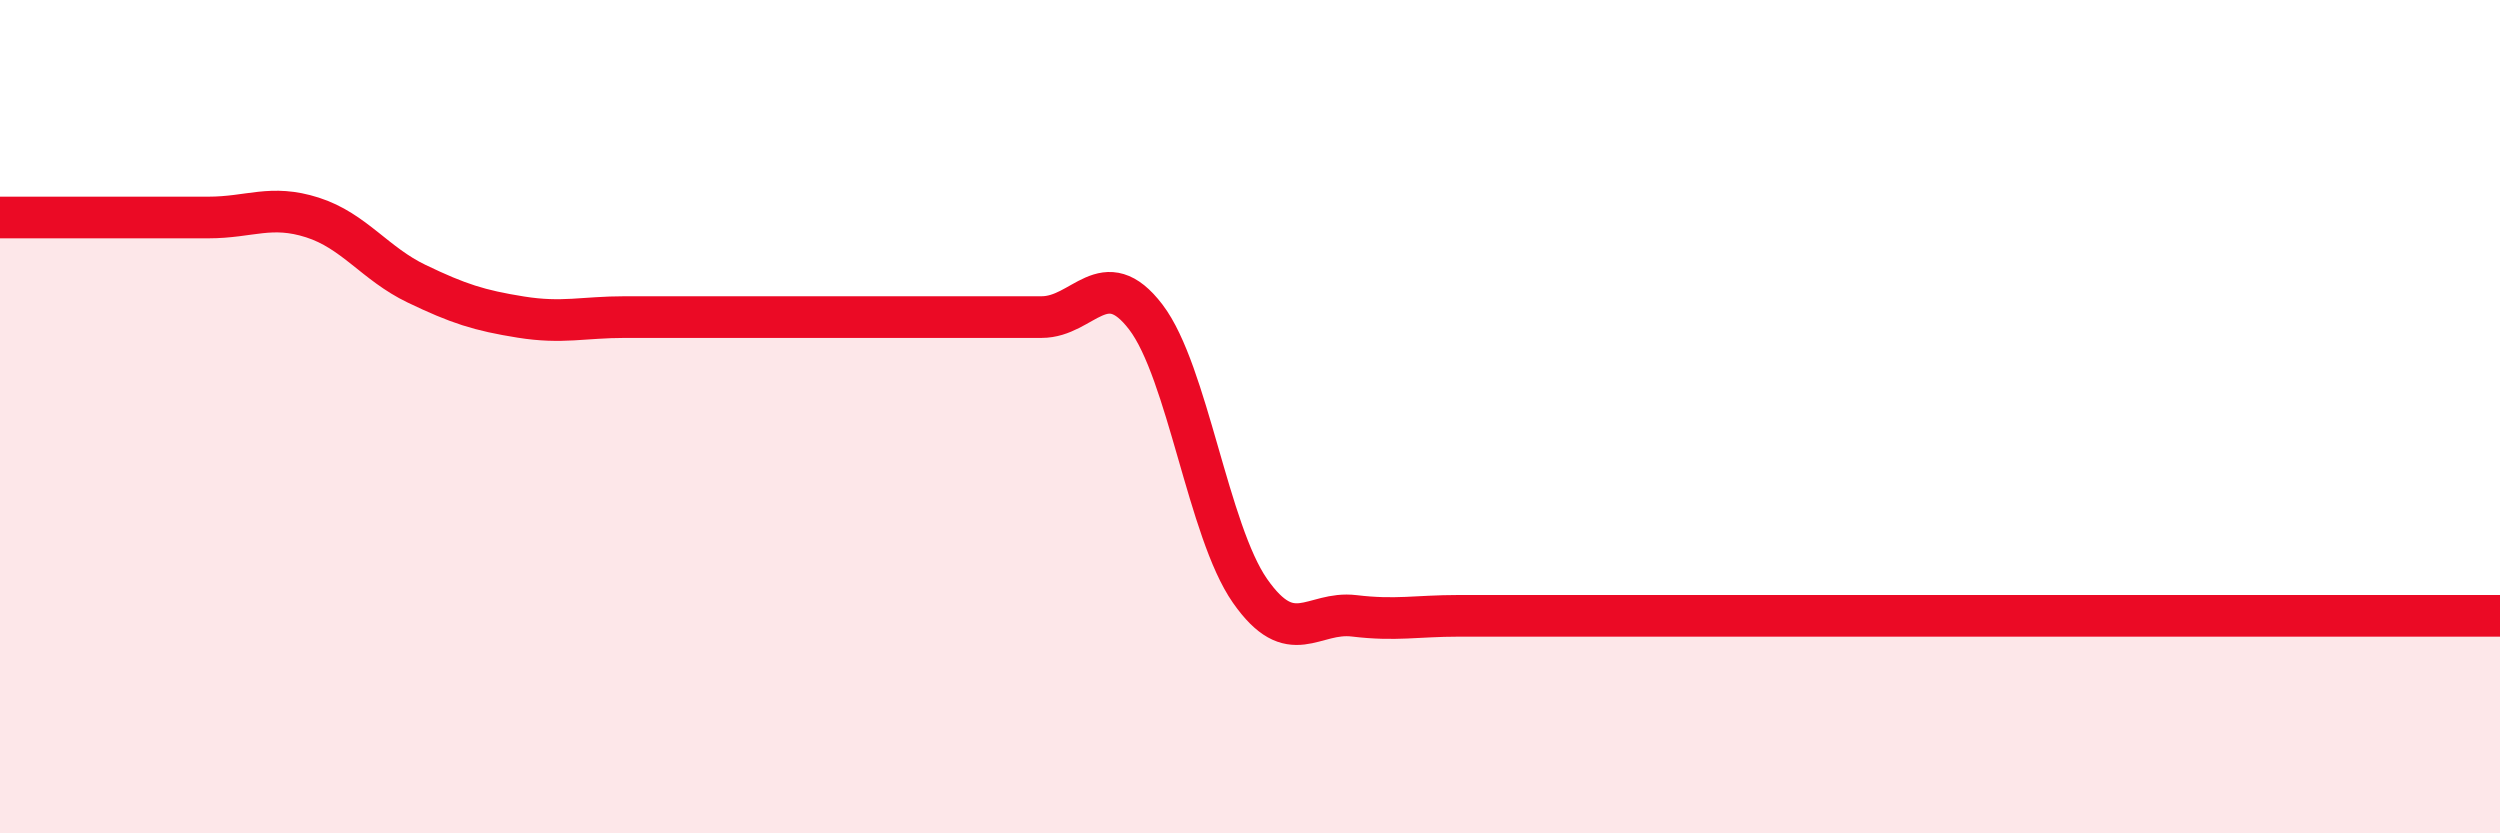
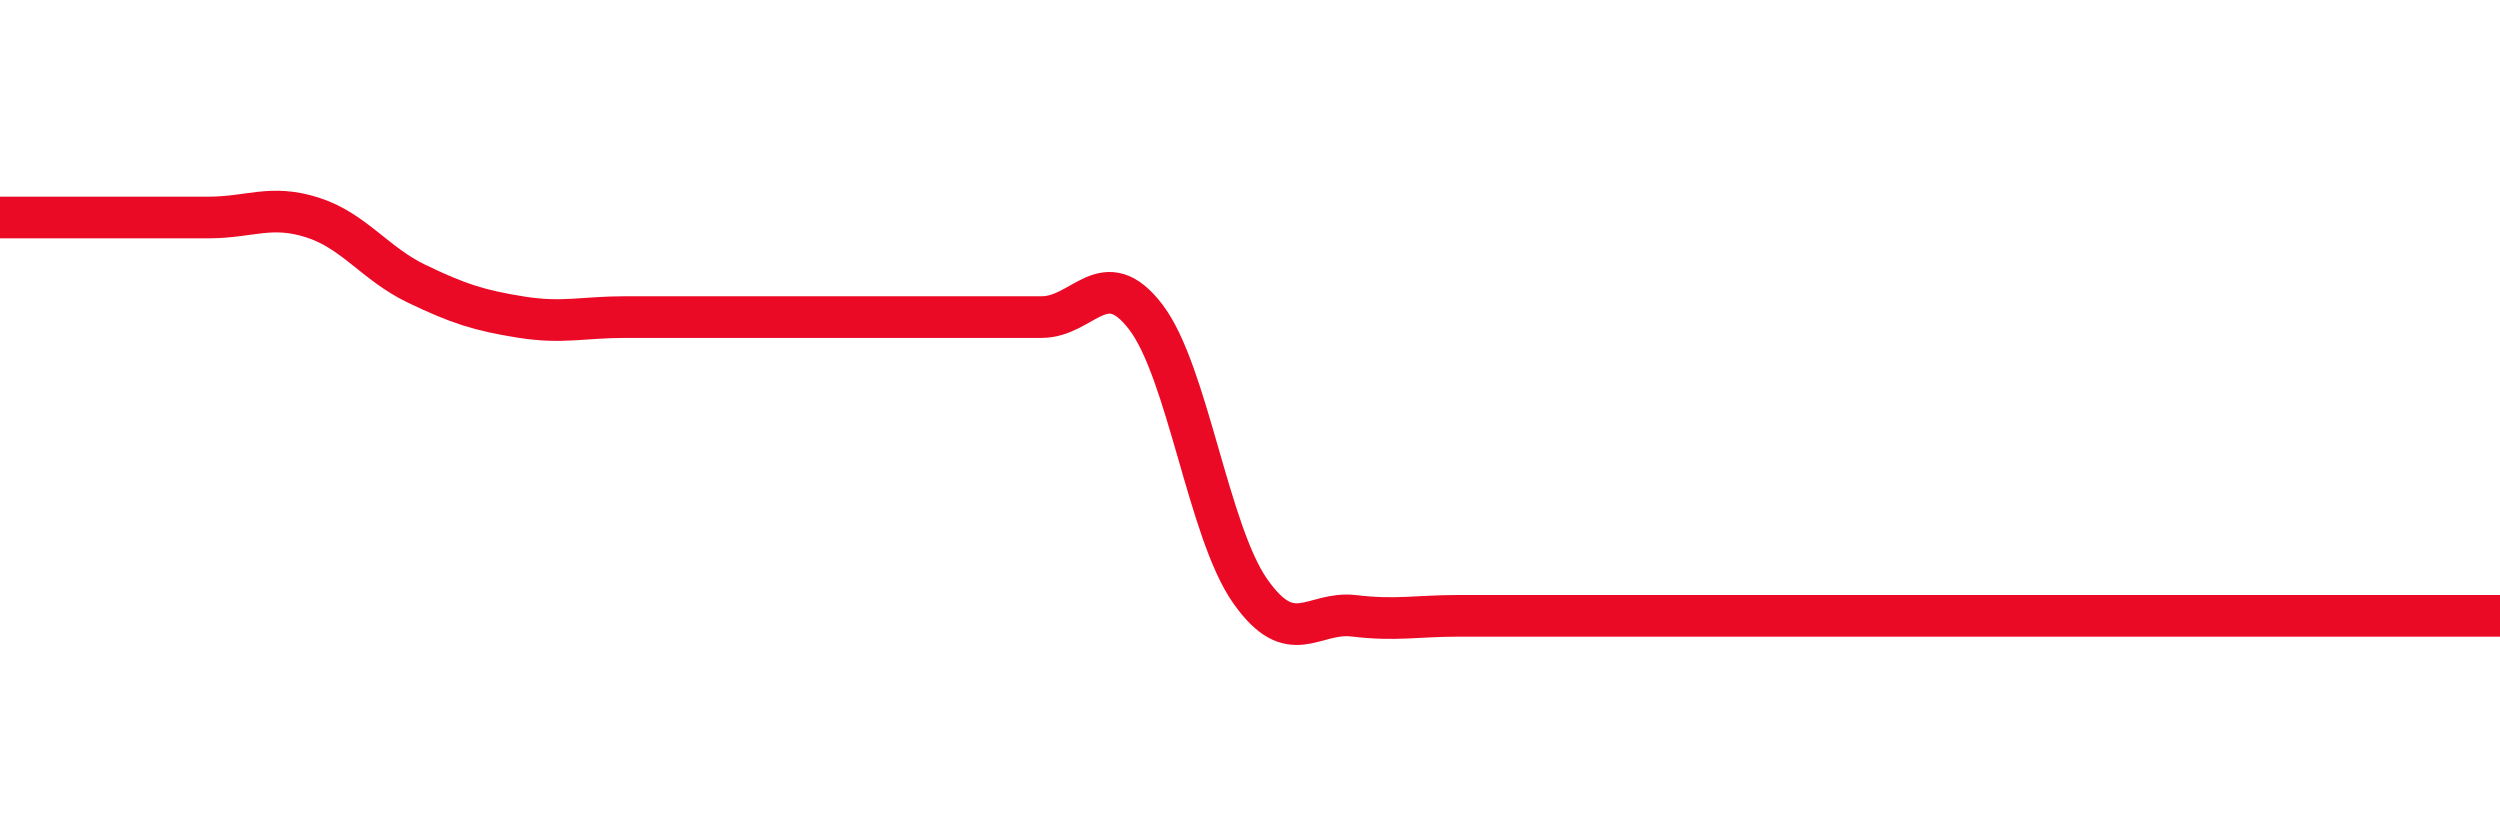
<svg xmlns="http://www.w3.org/2000/svg" width="60" height="20" viewBox="0 0 60 20">
-   <path d="M 0,5.22 C 0.5,5.22 1.5,5.22 2.5,5.22 C 3.5,5.22 4,5.22 5,5.22 C 6,5.22 6.5,4.9 7.5,5.22 C 8.5,5.54 9,6.33 10,6.81 C 11,7.29 11.5,7.45 12.5,7.61 C 13.5,7.77 14,7.61 15,7.61 C 16,7.61 16.5,7.61 17.5,7.61 C 18.5,7.61 19,7.61 20,7.61 C 21,7.61 21.5,7.61 22.5,7.61 C 23.5,7.61 24,7.61 25,7.61 C 26,7.61 26.5,6.3 27.5,7.61 C 28.5,8.92 29,12.75 30,14.18 C 31,15.61 31.5,14.66 32.5,14.78 C 33.5,14.9 34,14.78 35,14.78 C 36,14.78 36.5,14.78 37.5,14.78 C 38.5,14.78 39,14.78 40,14.78 C 41,14.78 41.5,14.78 42.5,14.78 C 43.5,14.78 44,14.78 45,14.78 C 46,14.78 46.5,14.78 47.5,14.78 C 48.5,14.78 49,14.78 50,14.78 C 51,14.78 51.5,14.78 52.5,14.78 C 53.5,14.78 54,14.78 55,14.78 C 56,14.78 56.5,14.78 57.5,14.78 C 58.5,14.78 59.5,14.78 60,14.78L60 20L0 20Z" fill="#EB0A25" opacity="0.1" stroke-linecap="round" stroke-linejoin="round" />
  <path d="M 0,5.22 C 0.5,5.22 1.5,5.22 2.5,5.22 C 3.5,5.22 4,5.22 5,5.22 C 6,5.22 6.5,4.9 7.5,5.22 C 8.5,5.54 9,6.33 10,6.81 C 11,7.29 11.5,7.45 12.5,7.61 C 13.5,7.77 14,7.61 15,7.61 C 16,7.61 16.5,7.61 17.5,7.61 C 18.5,7.61 19,7.61 20,7.61 C 21,7.61 21.5,7.61 22.5,7.61 C 23.5,7.61 24,7.61 25,7.61 C 26,7.61 26.5,6.3 27.5,7.61 C 28.5,8.92 29,12.75 30,14.18 C 31,15.61 31.5,14.66 32.5,14.78 C 33.5,14.9 34,14.78 35,14.78 C 36,14.78 36.5,14.78 37.5,14.78 C 38.5,14.78 39,14.78 40,14.78 C 41,14.78 41.5,14.78 42.5,14.78 C 43.5,14.78 44,14.78 45,14.78 C 46,14.78 46.5,14.78 47.5,14.78 C 48.5,14.78 49,14.78 50,14.78 C 51,14.78 51.5,14.78 52.5,14.78 C 53.5,14.78 54,14.78 55,14.78 C 56,14.78 56.5,14.78 57.5,14.78 C 58.5,14.78 59.5,14.78 60,14.78" stroke="#EB0A25" stroke-width="1" fill="none" stroke-linecap="round" stroke-linejoin="round" />
</svg>